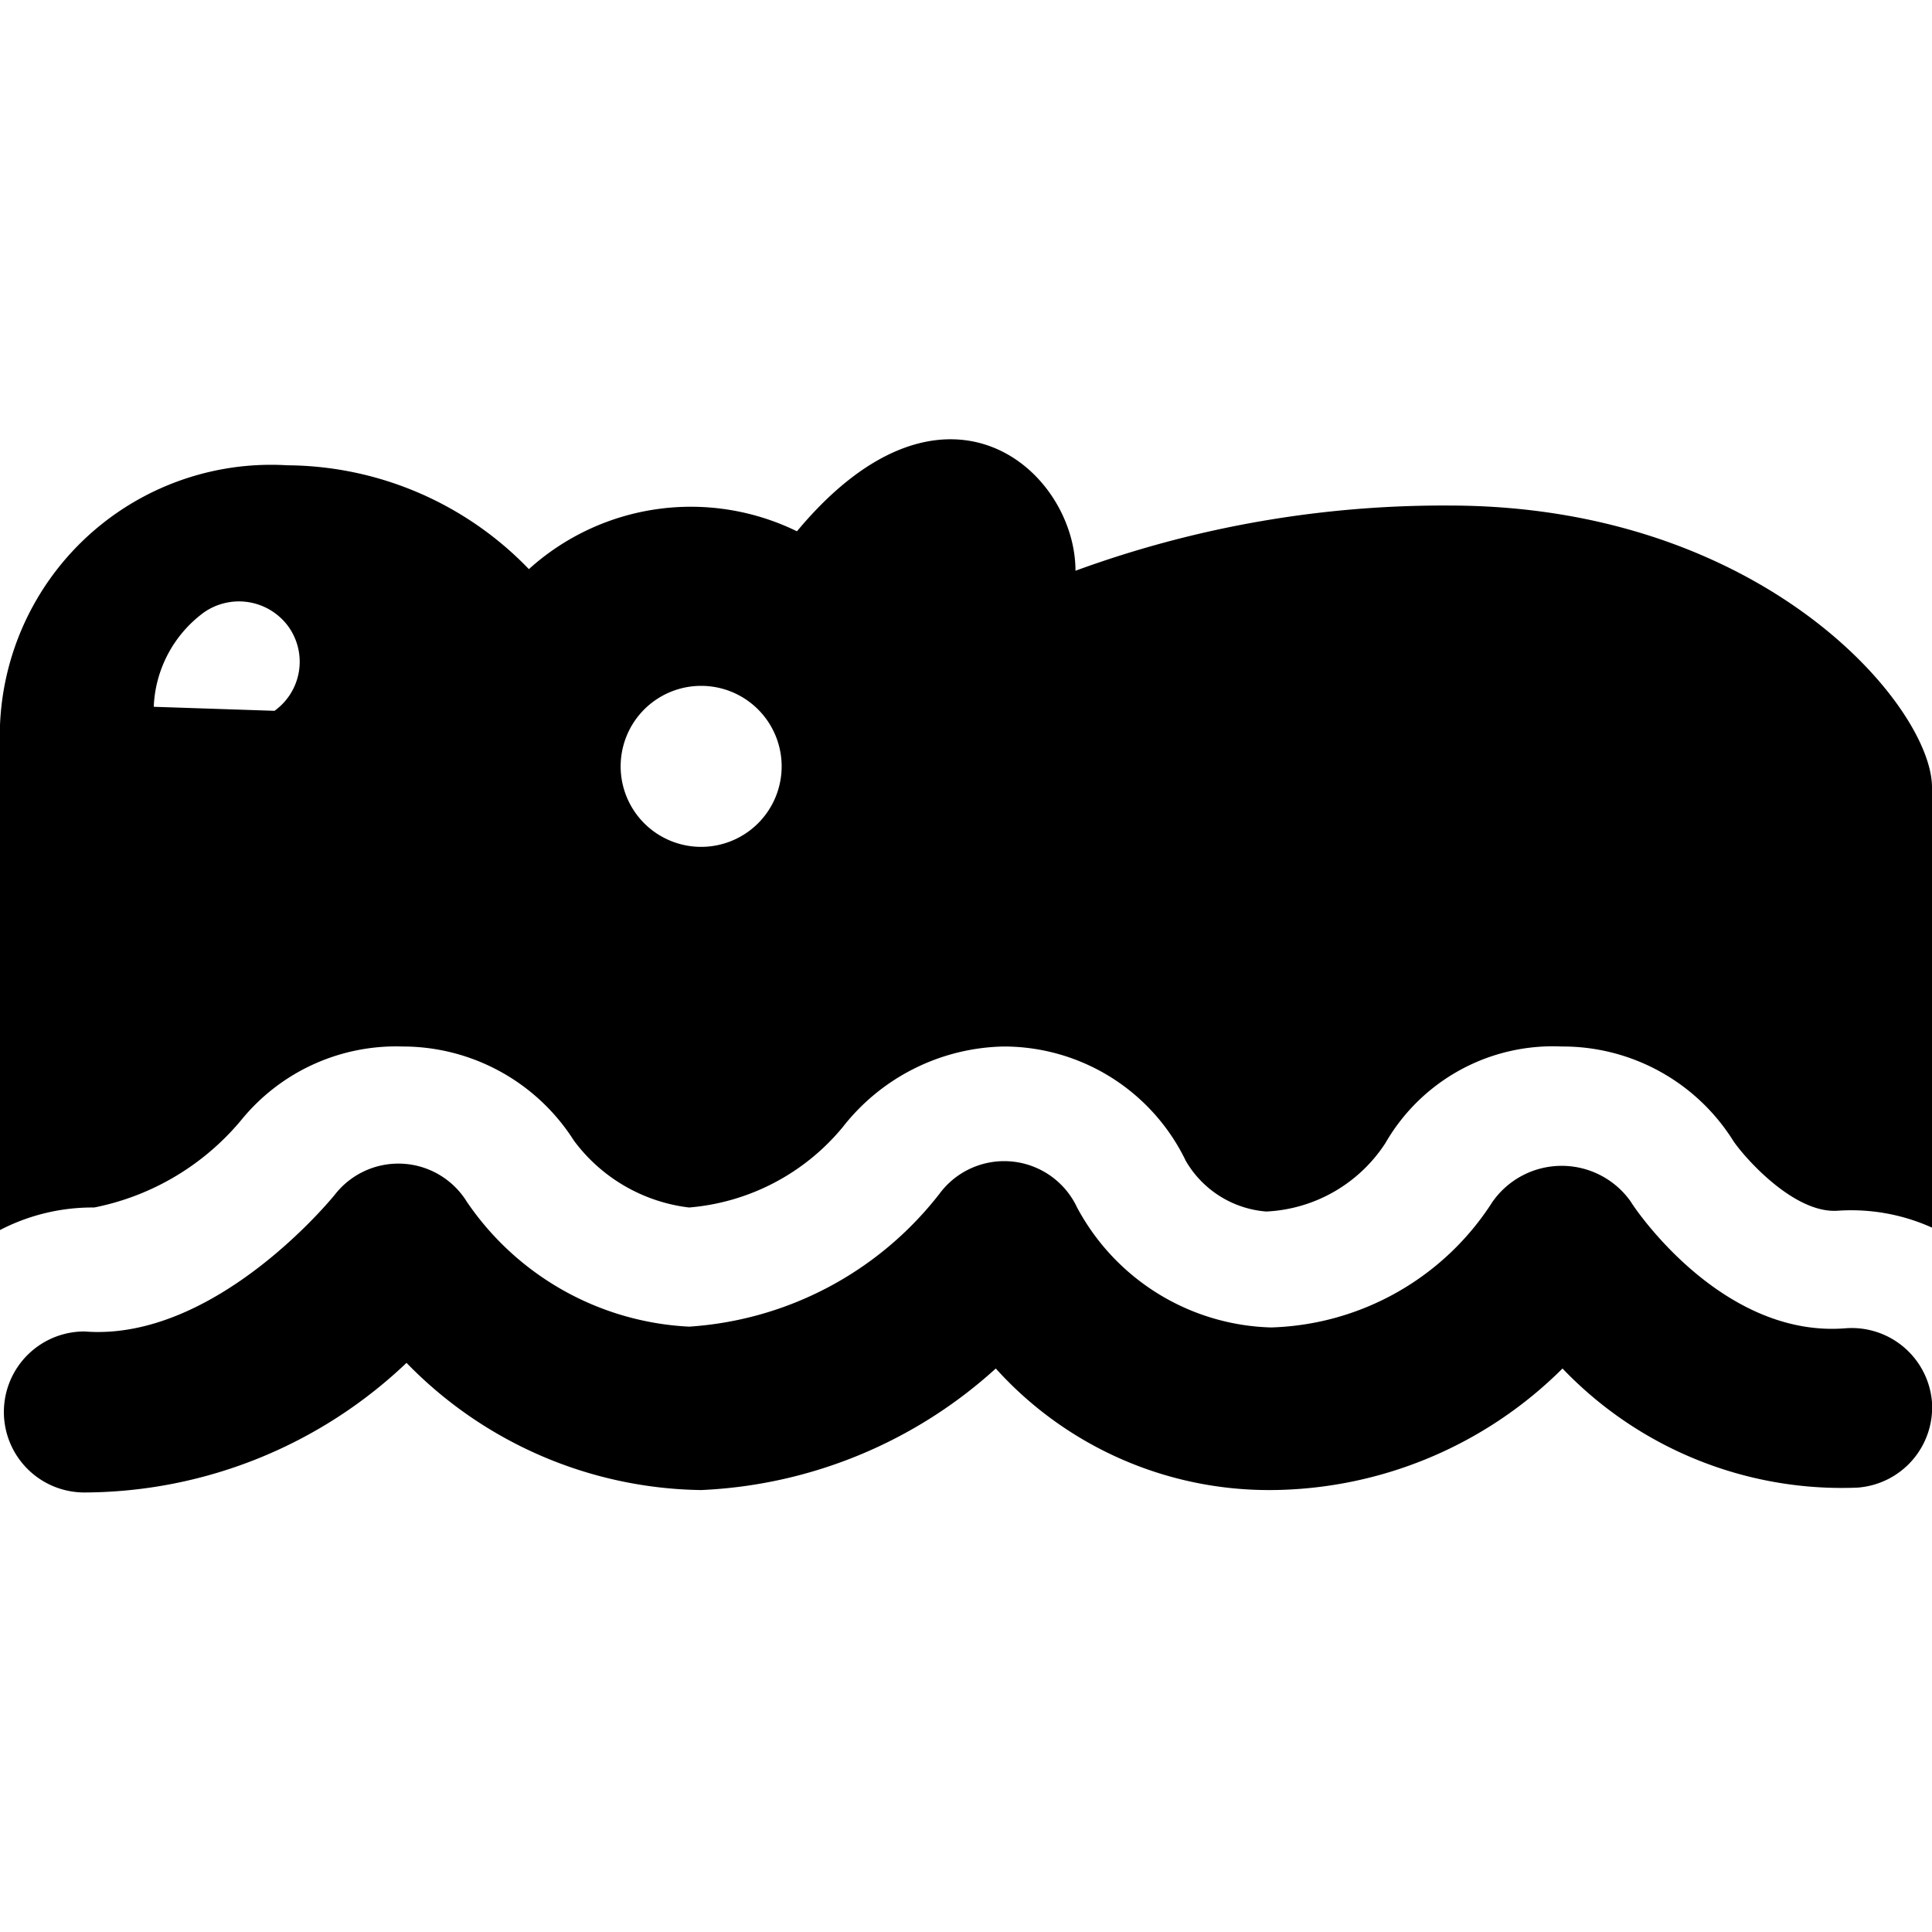
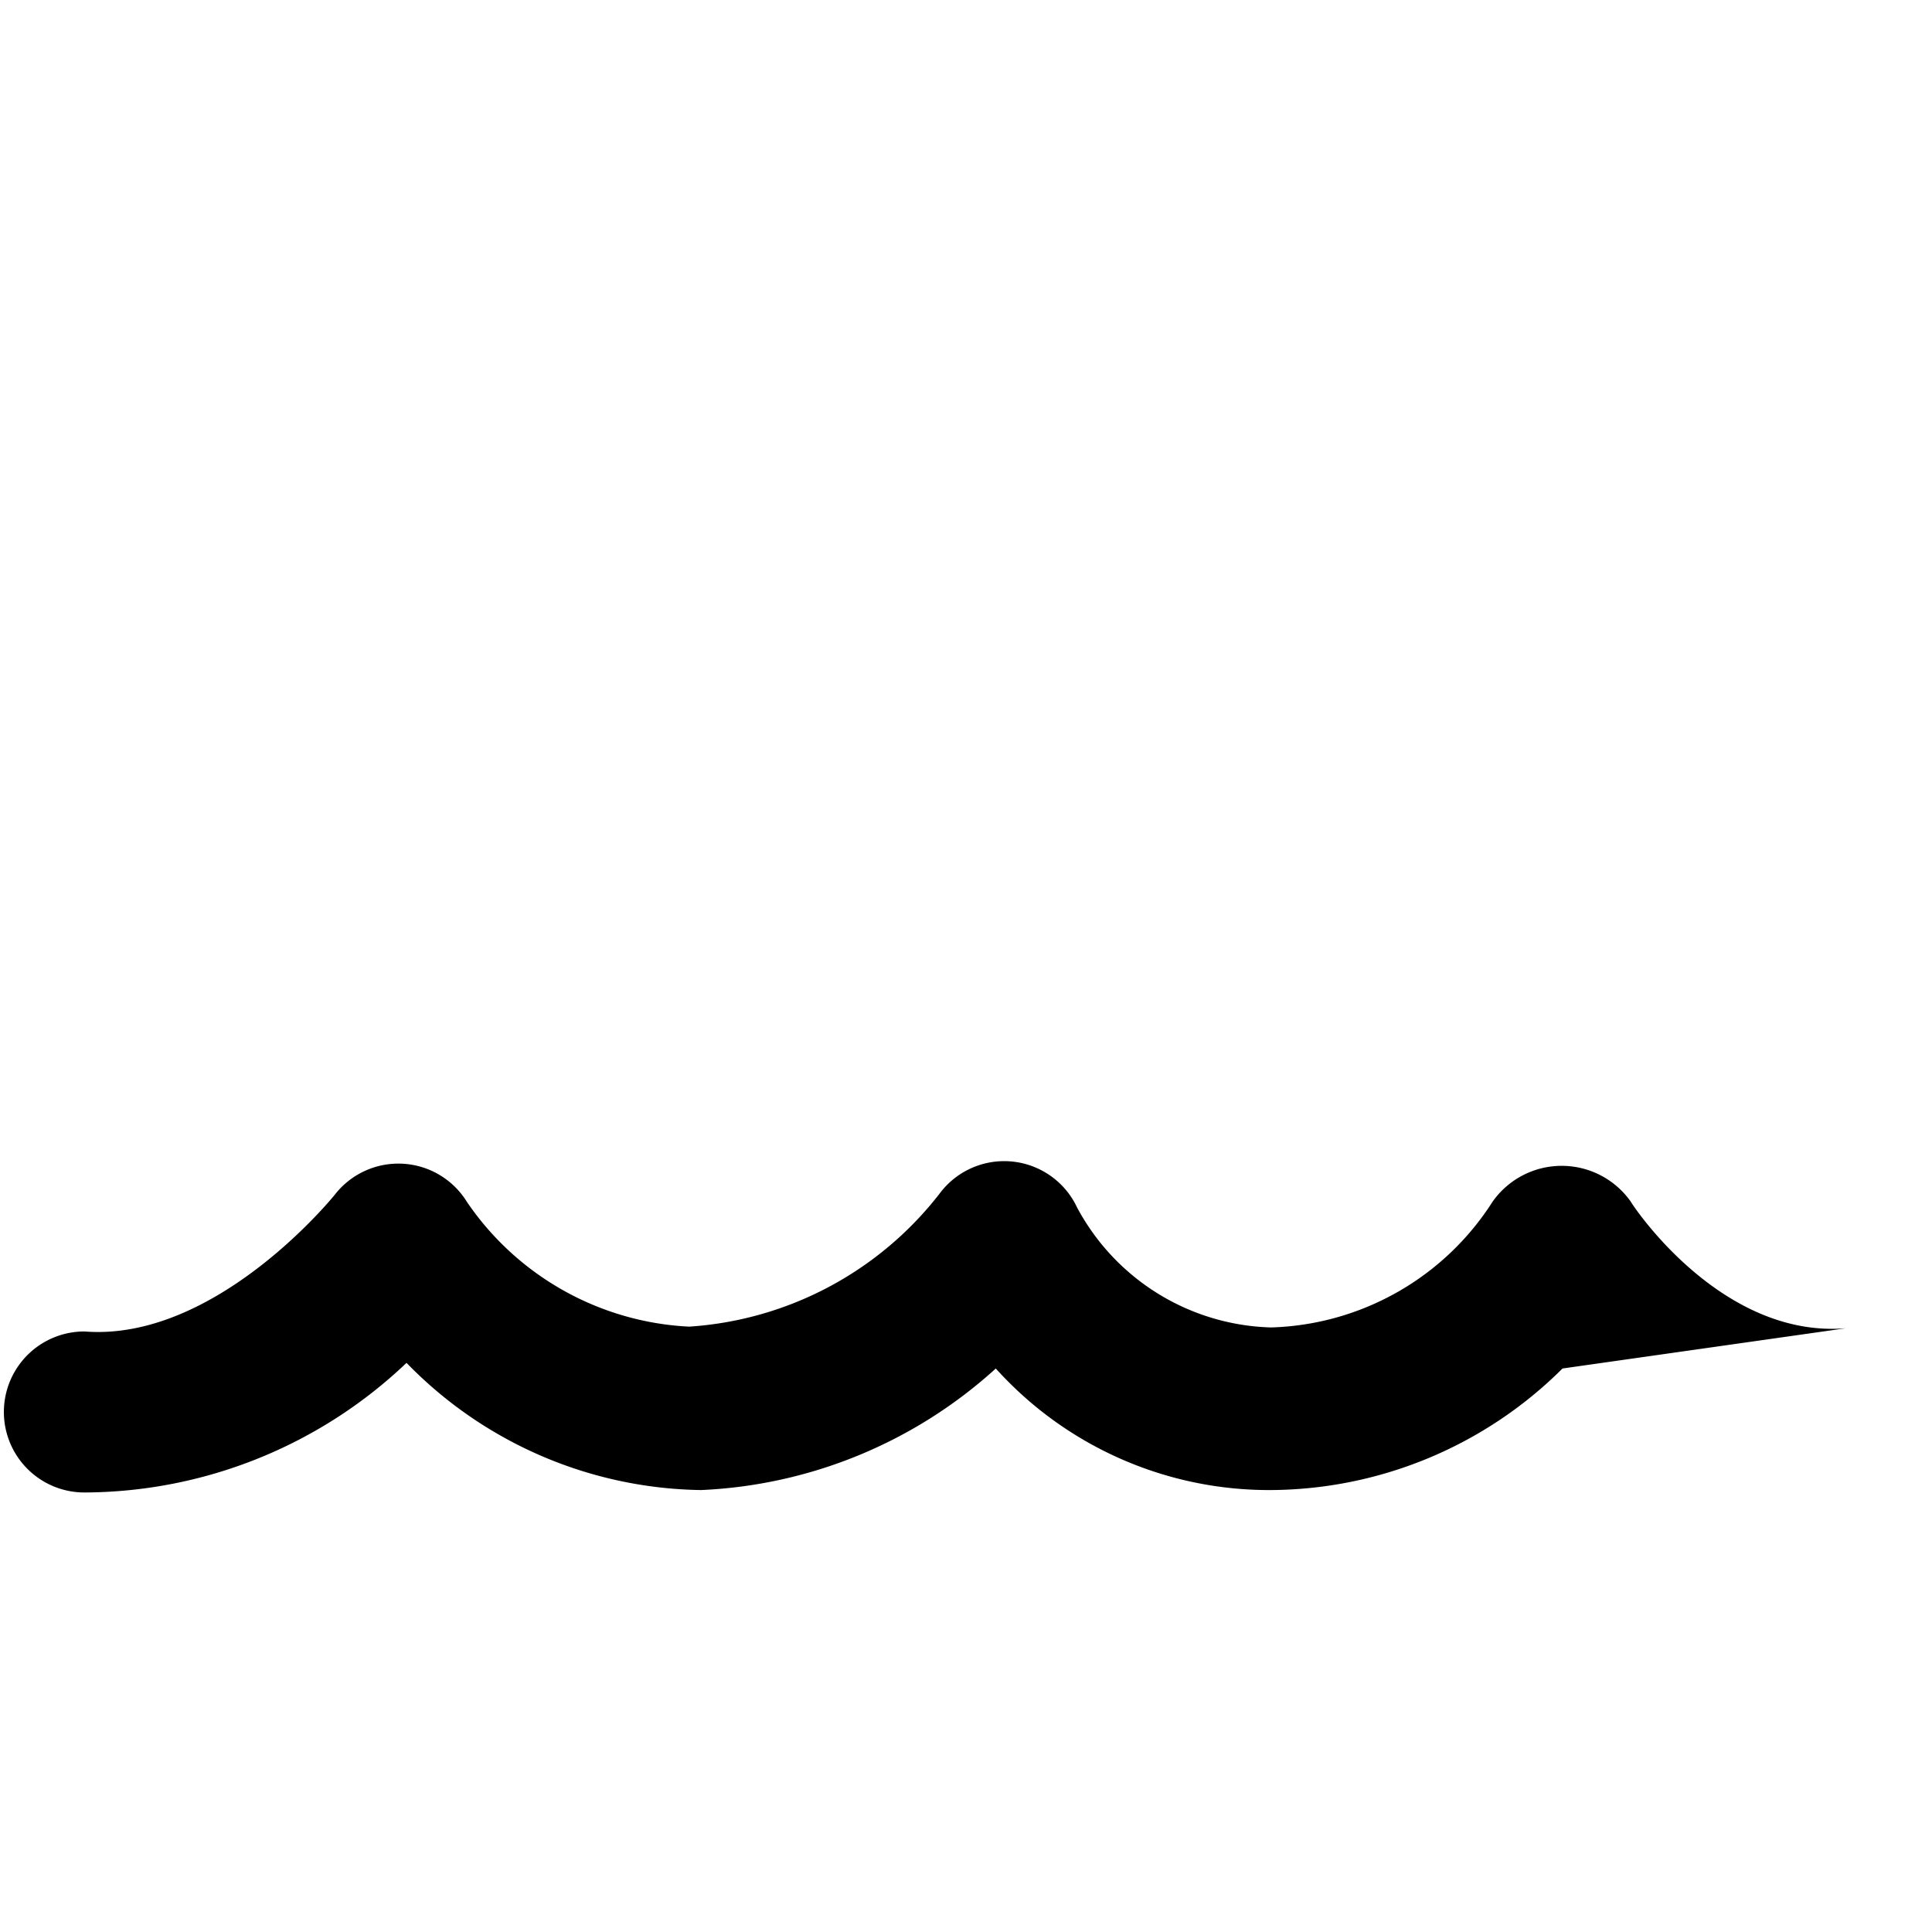
<svg xmlns="http://www.w3.org/2000/svg" viewBox="0 0 24 24">
  <g>
-     <path d="M1.17 15A3.18 3.18 0 0 0 3 13.91 2.48 2.48 0 0 1 5 13a2.52 2.52 0 0 1 2.13 1.17 2.09 2.09 0 0 0 1.43 0.83 2.77 2.77 0 0 0 1.91 -1 2.6 2.6 0 0 1 2 -1 2.51 2.51 0 0 1 2.26 1.42 1.27 1.27 0 0 0 1 0.63 1.87 1.87 0 0 0 1.48 -0.85A2.4 2.4 0 0 1 19.4 13a2.5 2.5 0 0 1 2.13 1.17c0.11 0.17 0.74 0.91 1.3 0.87a2.44 2.44 0 0 1 1.17 0.21V9.78c0 -1 -2.09 -3.5 -6 -3.5a13.3 13.3 0 0 0 -4.64 0.81c0 -1.24 -1.62 -2.7 -3.46 -0.49a3 3 0 0 0 -3.33 0.47 4.2 4.2 0 0 0 -3 -1.29A3.37 3.37 0 0 0 0 9.28v6A2.49 2.49 0 0 1 1.17 15Zm2.24 -6.17 -1.5 -0.05a1.53 1.53 0 0 1 0.62 -1.17 0.76 0.76 0 0 1 1.05 0.17 0.75 0.75 0 0 1 -0.17 1.05Zm5.3 1.69a1 1 0 1 1 1 -1 1 1 0 0 1 -1 1Z" fill="#000000" stroke-width="1" />
-     <path d="M22.93 16.5c-1.57 0.13 -2.67 -1.56 -2.67 -1.57a1.05 1.05 0 0 0 -1.72 0 3.38 3.38 0 0 1 -2.75 1.56A2.82 2.82 0 0 1 13.38 15a1 1 0 0 0 -1.71 -0.17 4.29 4.29 0 0 1 -3.11 1.65 3.55 3.55 0 0 1 -2.76 -1.55 1 1 0 0 0 -1.64 -0.09s-1.47 1.83 -3.11 1.7a1 1 0 0 0 -1 0.94 1 1 0 0 0 1 1.06 5.83 5.83 0 0 0 4 -1.61 5.2 5.2 0 0 0 3.66 1.58A5.82 5.82 0 0 0 12.37 17a4.57 4.57 0 0 0 3.42 1.51A5.17 5.17 0 0 0 19.41 17a4.8 4.8 0 0 0 3.66 1.48 1 1 0 0 0 0.93 -1.06 1 1 0 0 0 -1.07 -0.92Z" fill="#000000" stroke-width="1" />
+     <path d="M22.93 16.5c-1.57 0.13 -2.67 -1.56 -2.67 -1.57a1.05 1.05 0 0 0 -1.72 0 3.38 3.38 0 0 1 -2.75 1.56A2.82 2.82 0 0 1 13.38 15a1 1 0 0 0 -1.71 -0.17 4.29 4.29 0 0 1 -3.11 1.65 3.55 3.55 0 0 1 -2.76 -1.55 1 1 0 0 0 -1.64 -0.09s-1.47 1.83 -3.11 1.7a1 1 0 0 0 -1 0.94 1 1 0 0 0 1 1.06 5.83 5.83 0 0 0 4 -1.61 5.2 5.2 0 0 0 3.66 1.58A5.82 5.82 0 0 0 12.37 17a4.57 4.57 0 0 0 3.42 1.51A5.17 5.17 0 0 0 19.41 17Z" fill="#000000" stroke-width="1" />
  </g>
</svg>